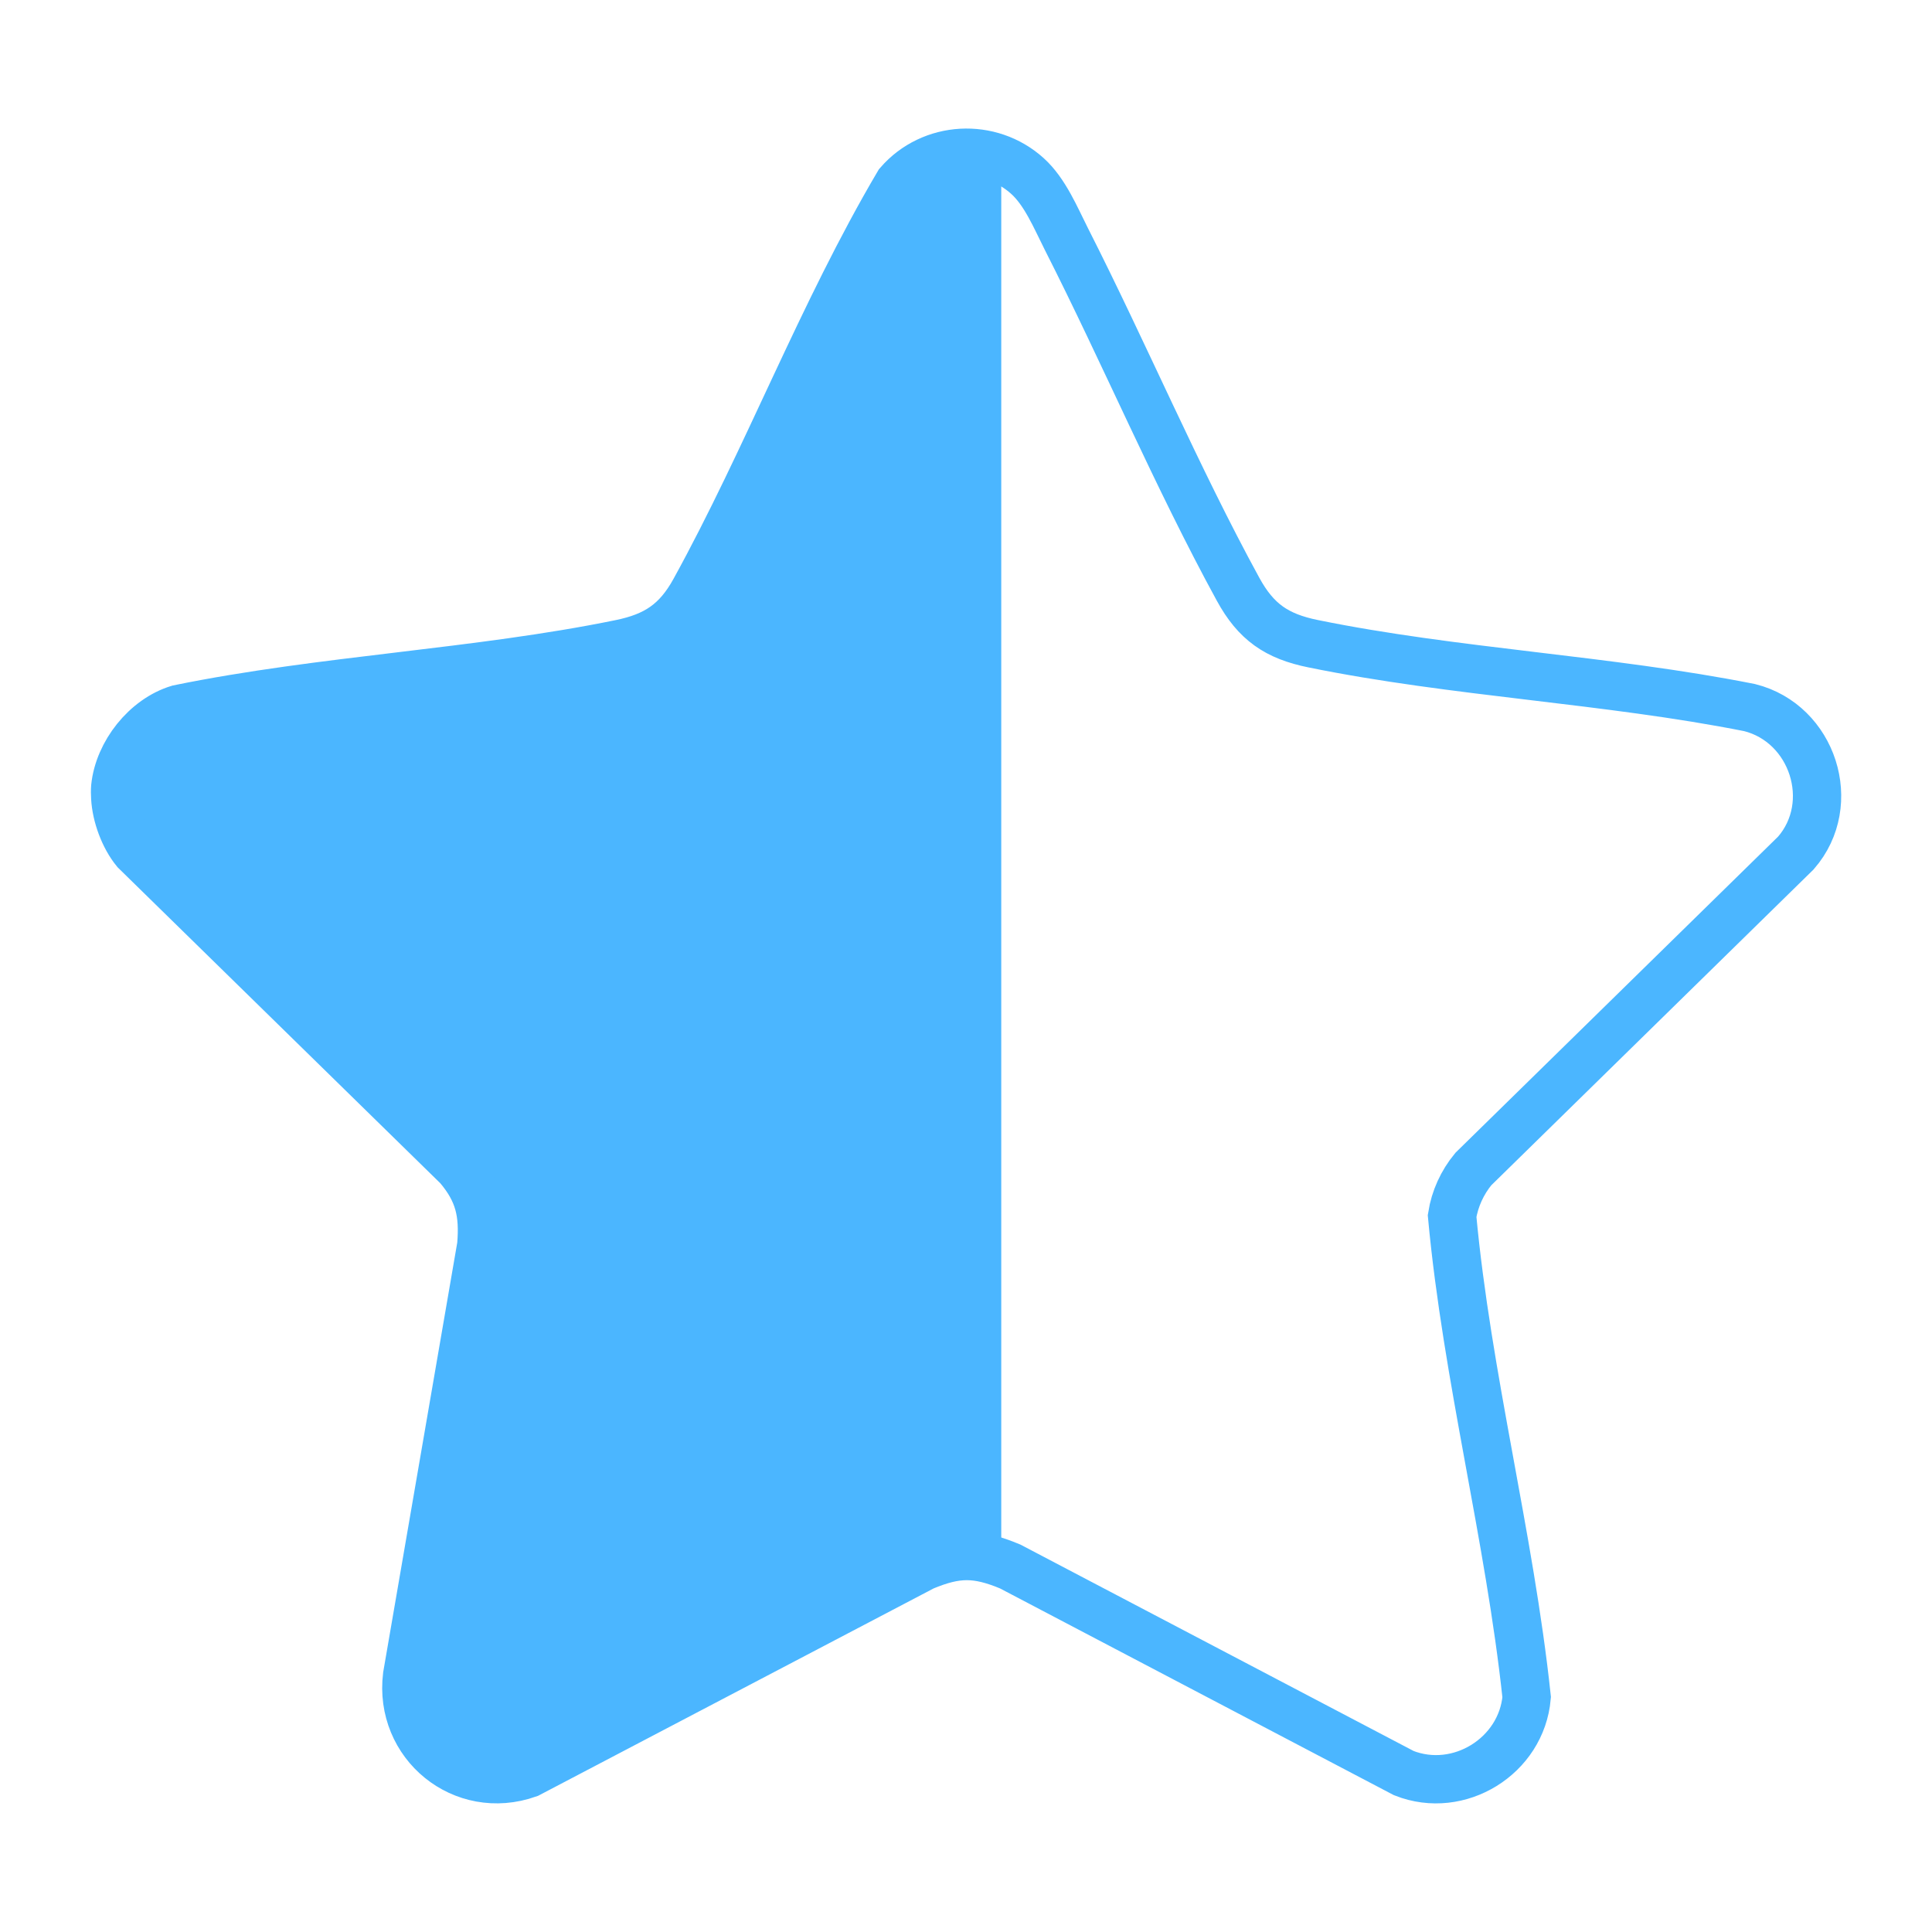
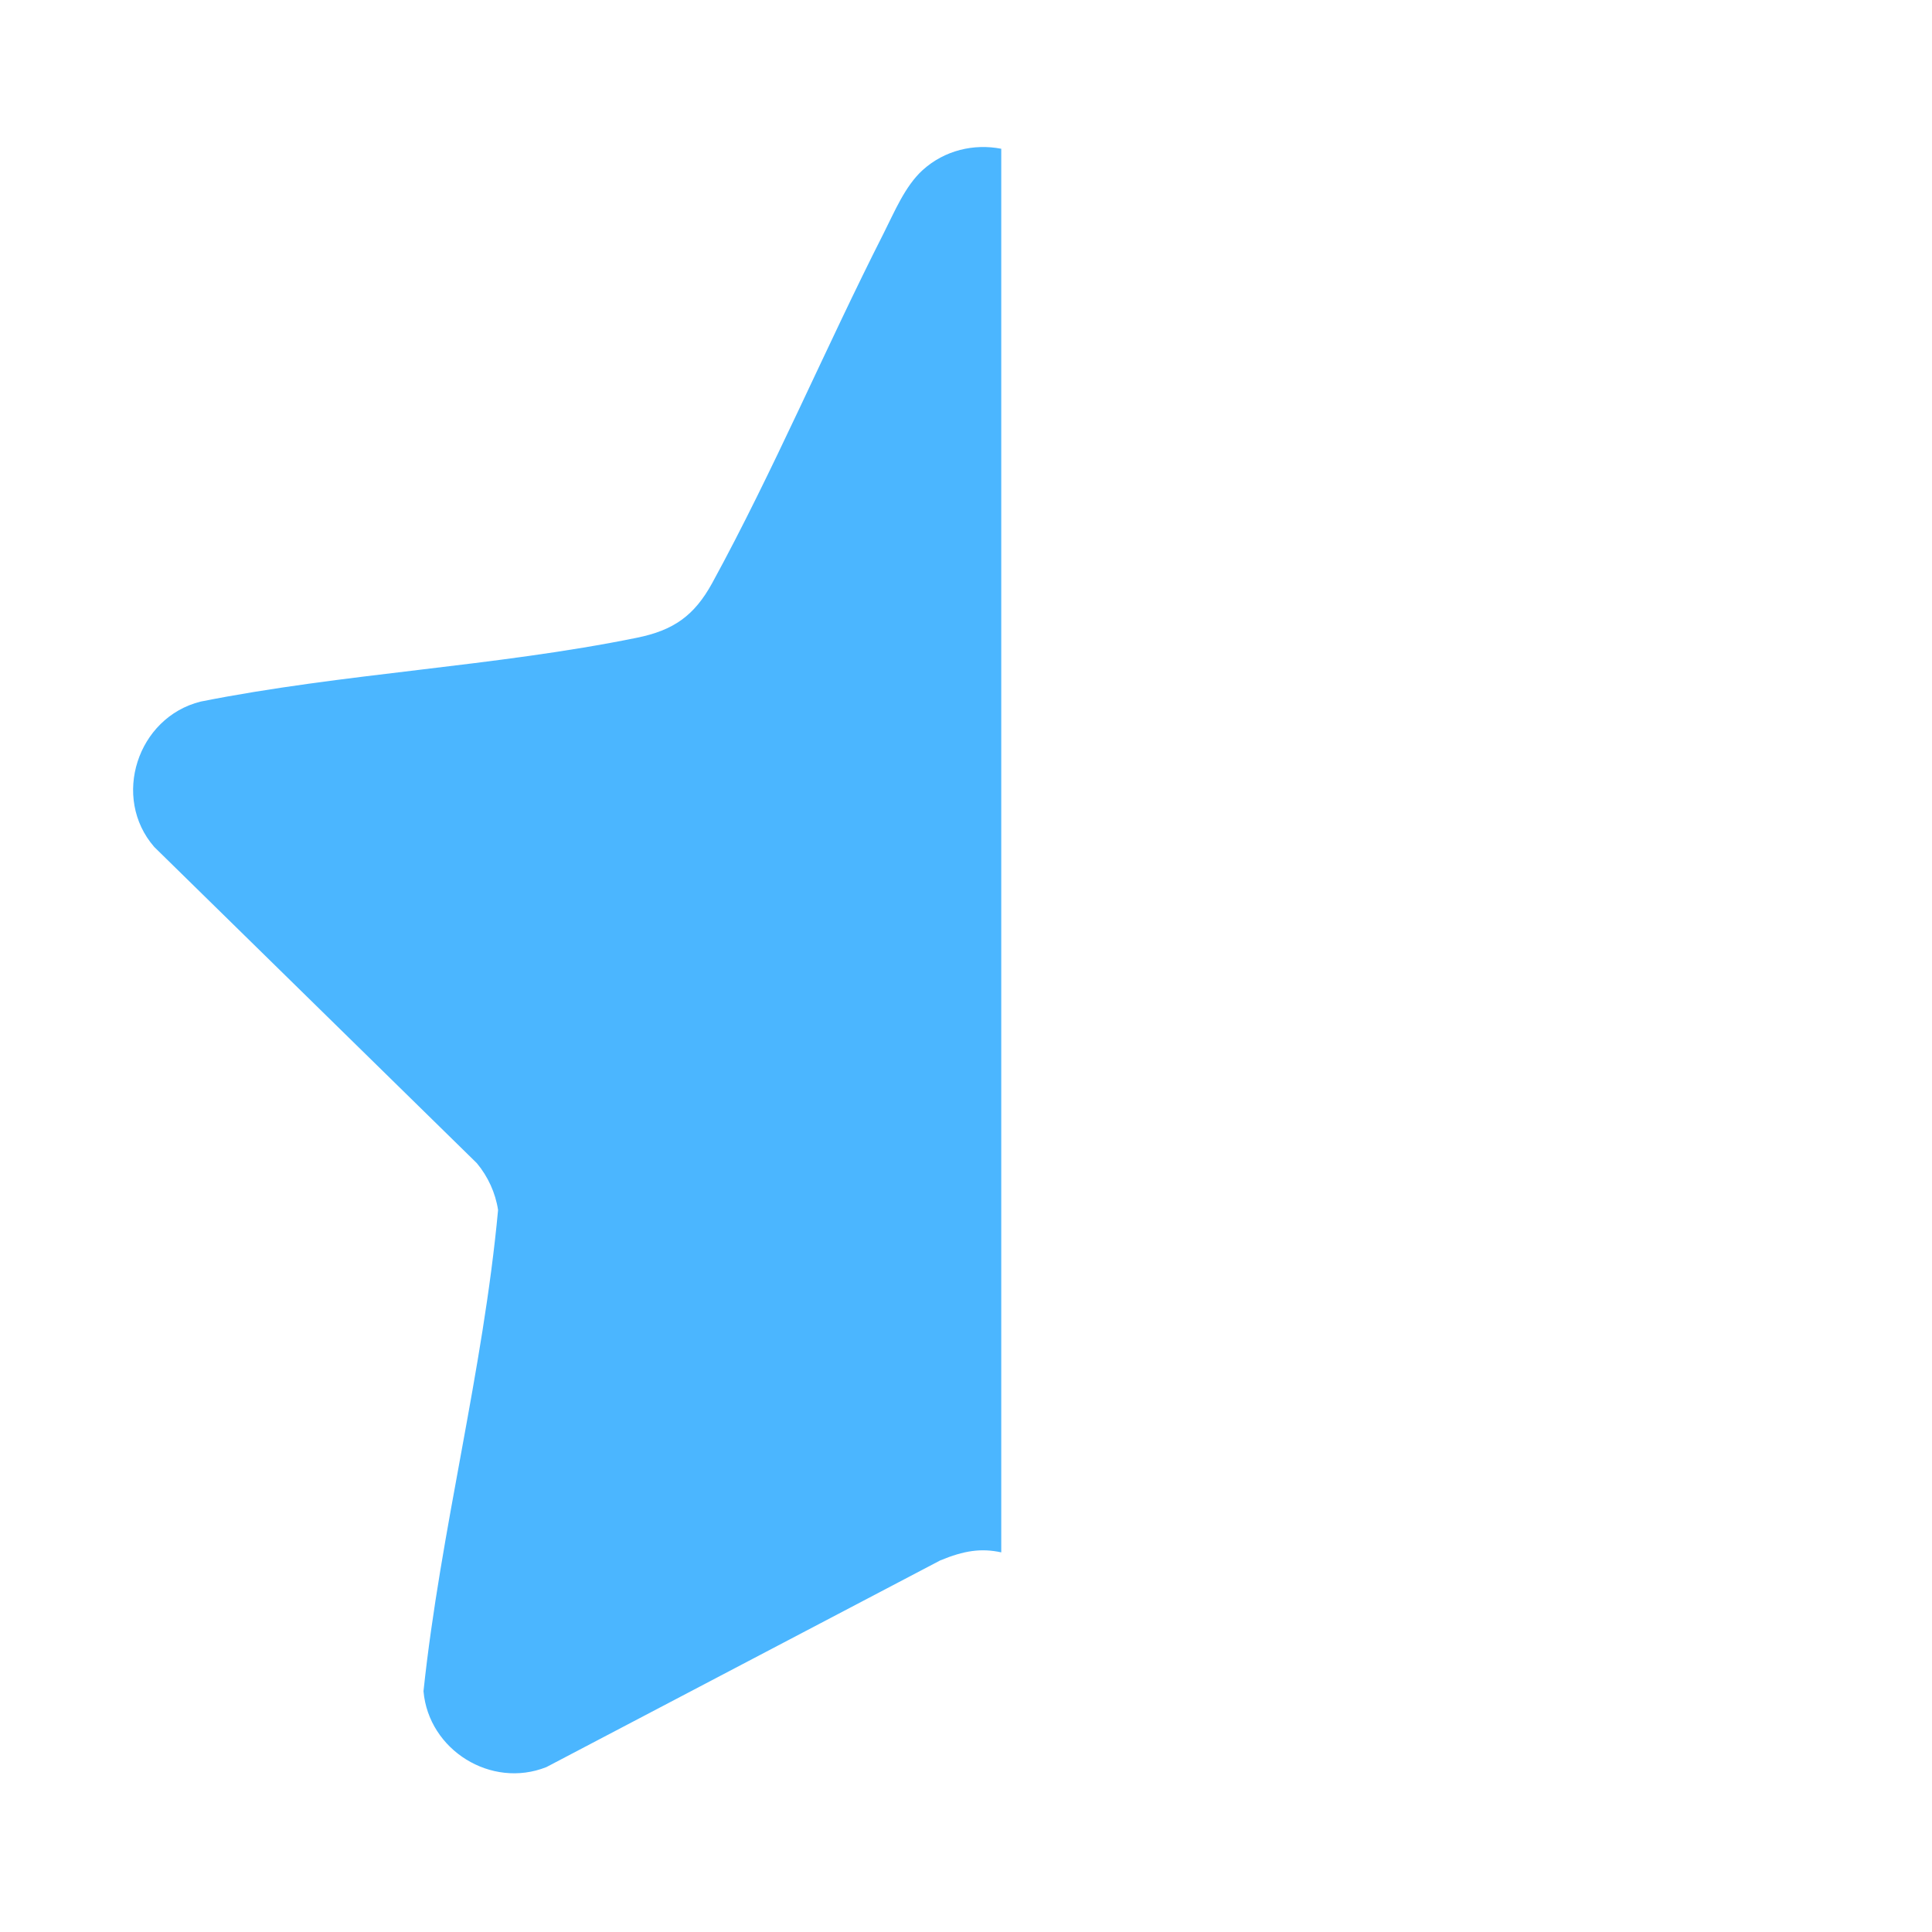
<svg xmlns="http://www.w3.org/2000/svg" viewBox="0 0 200 200" data-name="Layer 1" id="Layer_1">
  <defs>
    <style>
      .cls-1 {
        fill: #4bb6ff;
      }

      .cls-2 {
        fill: none;
        stroke: #4bb6ff;
        stroke-miterlimit: 10;
        stroke-width: 5px;
      }
    </style>
  </defs>
  <path d="M15.97,87.68c-4.45-5.11-1.76-13.41,4.79-15.05,14.74-2.94,30.51-3.62,45.17-6.61,3.79-.77,5.93-2.27,7.79-5.65,6.34-11.6,11.74-24.37,17.76-36.23,1.11-2.19,2.2-4.87,4.04-6.54,2.28-2.06,5.32-2.75,8.13-2.2v145.3c-2.08-.45-3.85-.19-6.33.84l-40.76,21.39c-5.71,2.27-12.19-1.76-12.72-7.86,1.77-16.67,6.17-33.11,7.72-49.81-.27-1.78-1.05-3.47-2.2-4.85L15.97,87.68Z" class="cls-1" />
-   <path d="M11.93,82.58c-.02-.34-.03-.77,0-1.1.36-3.52,3.16-7.07,6.56-8.09,14.92-3.05,30.87-3.7,45.71-6.74,3.69-.75,5.88-2.2,7.71-5.52,7.5-13.62,13.19-28.72,21.11-42.14,3.42-3.94,9.49-4.25,13.34-.77,1.84,1.66,2.93,4.35,4.04,6.54,6.02,11.86,11.42,24.63,17.76,36.23,1.85,3.39,3.99,4.88,7.79,5.65,14.65,2.99,30.43,3.68,45.17,6.61,6.55,1.64,9.24,9.94,4.79,15.05l-33.39,32.72c-1.15,1.39-1.92,3.08-2.2,4.86,1.55,16.7,5.94,33.14,7.72,49.81-.53,6.1-7.01,10.12-12.72,7.86l-40.75-21.39c-3.46-1.44-5.52-1.44-8.97,0l-40.91,21.45c-6.78,2.4-13.42-3.06-12.55-10.13l7.68-44.55c.28-3.36-.22-5.57-2.39-8.13L14.02,88.09c-1.18-1.44-1.99-3.66-2.09-5.51Z" class="cls-2" />
</svg>